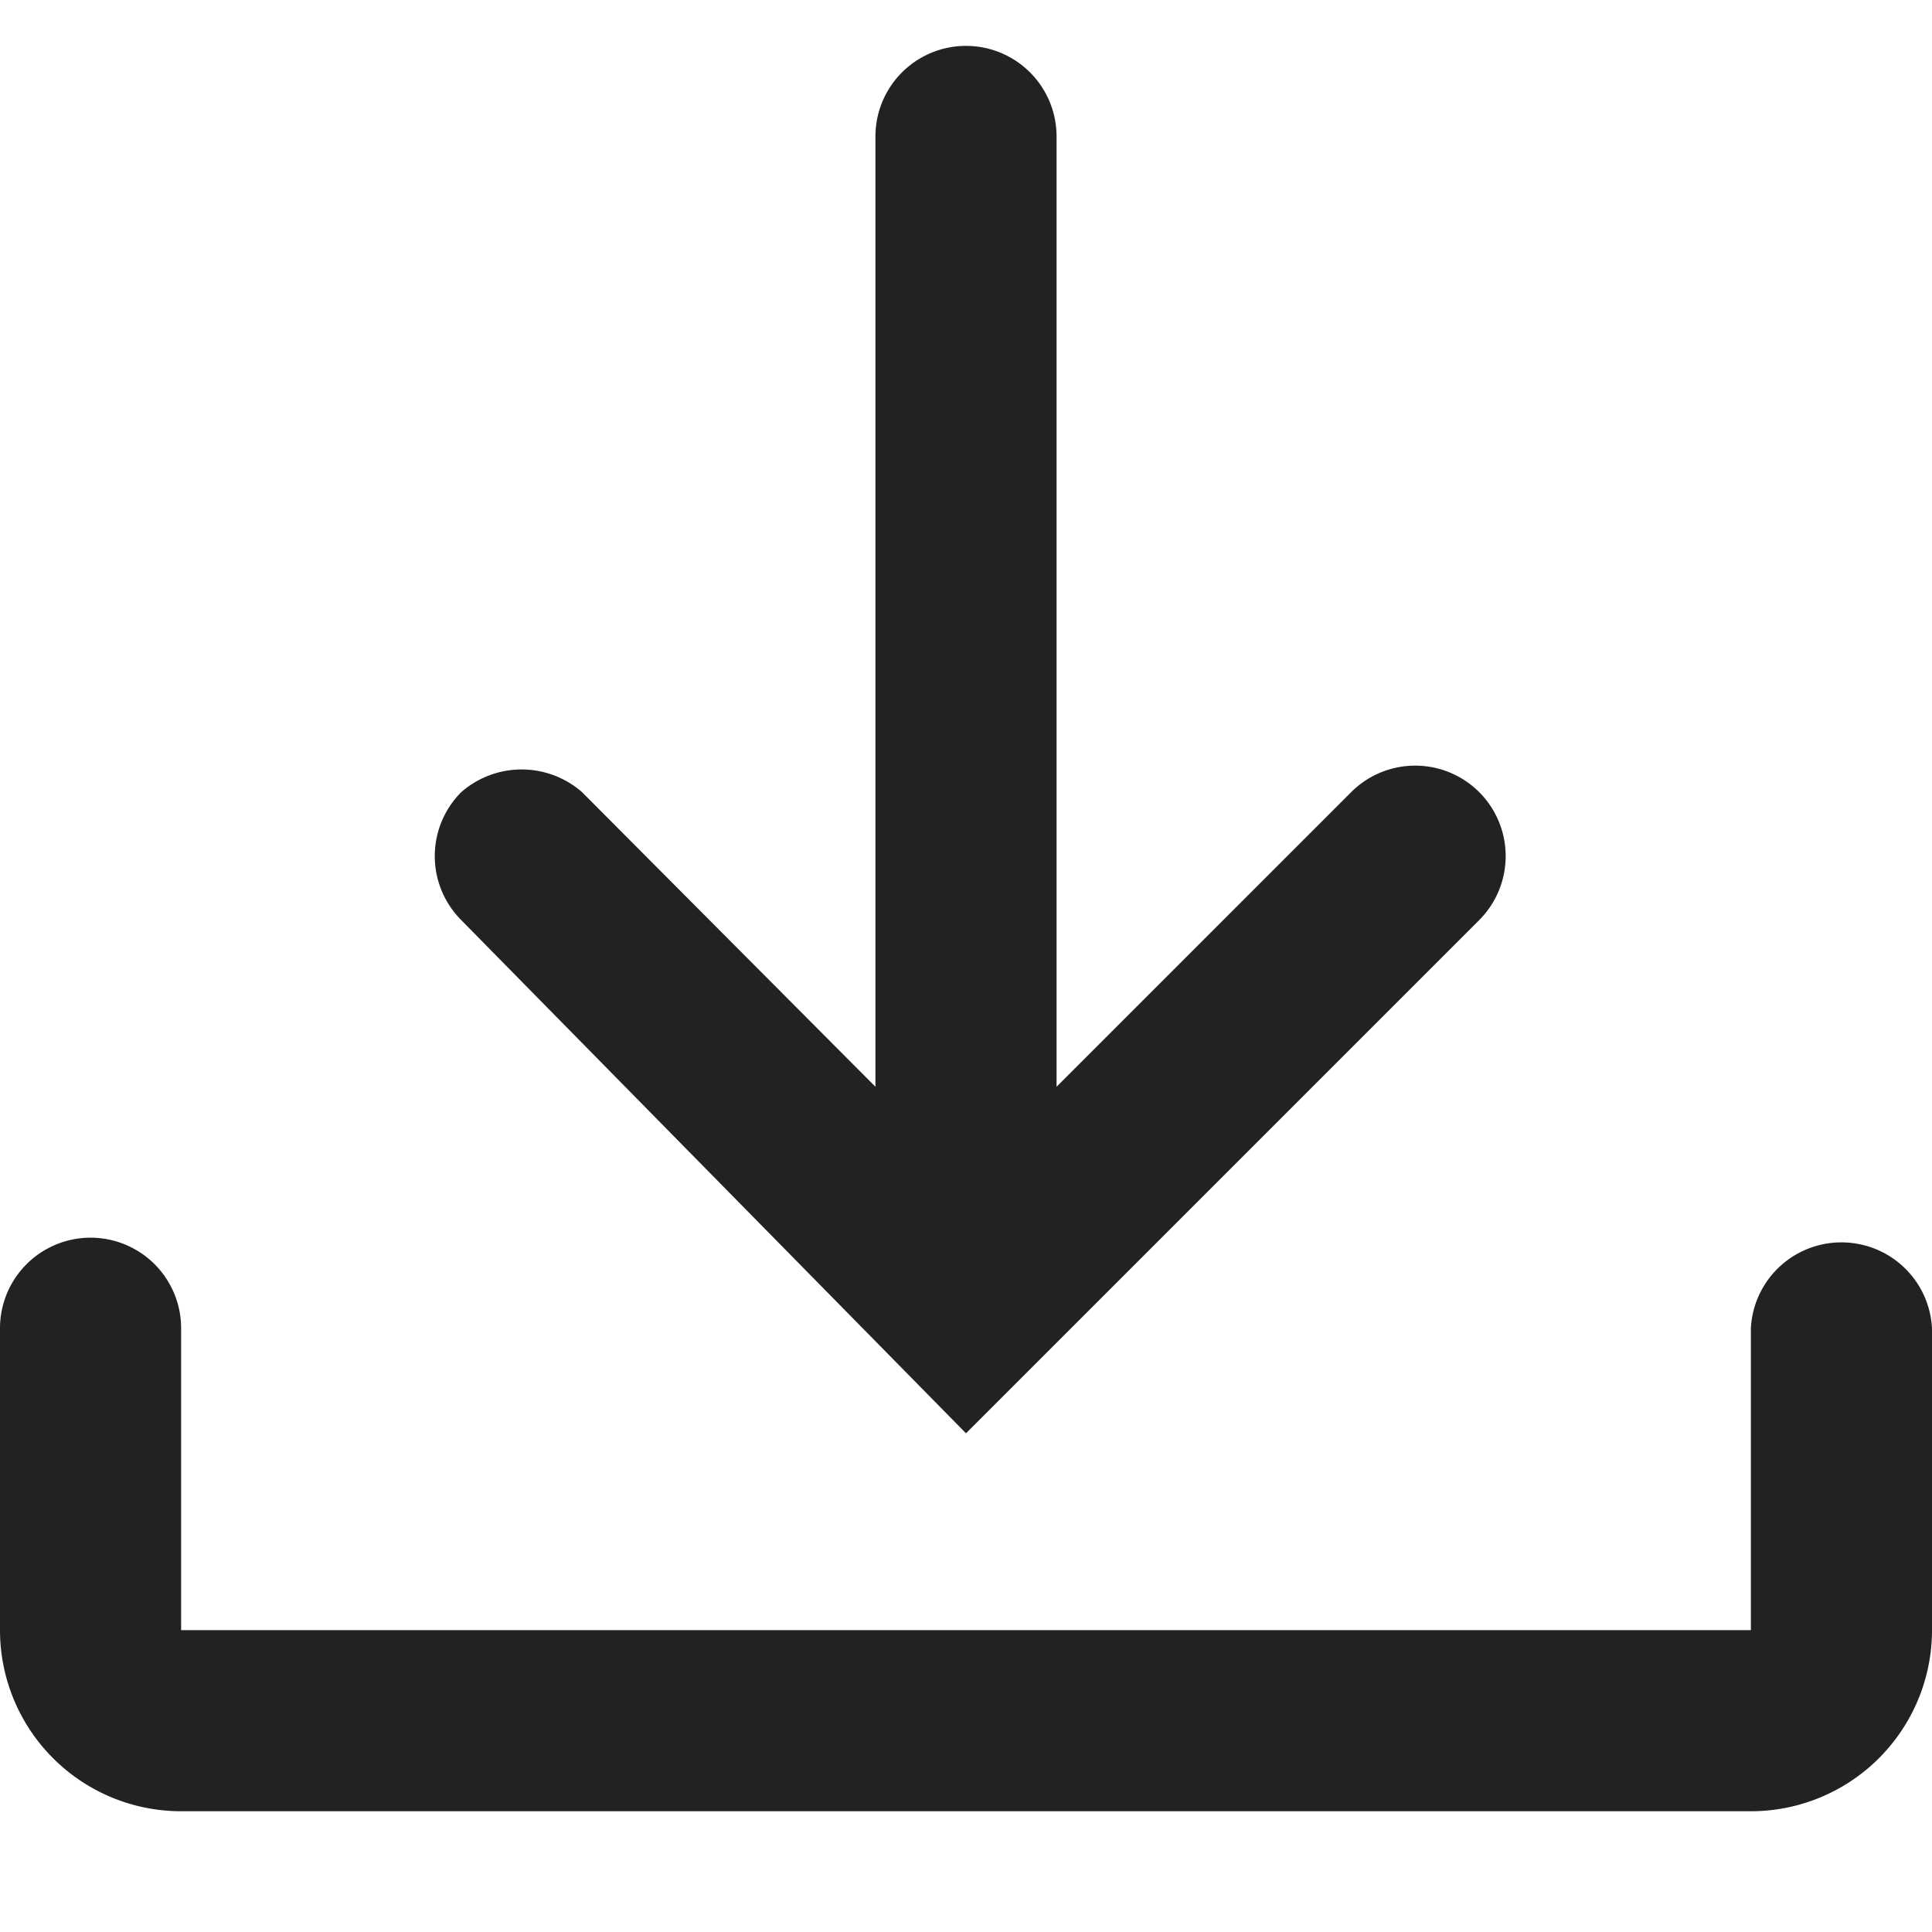
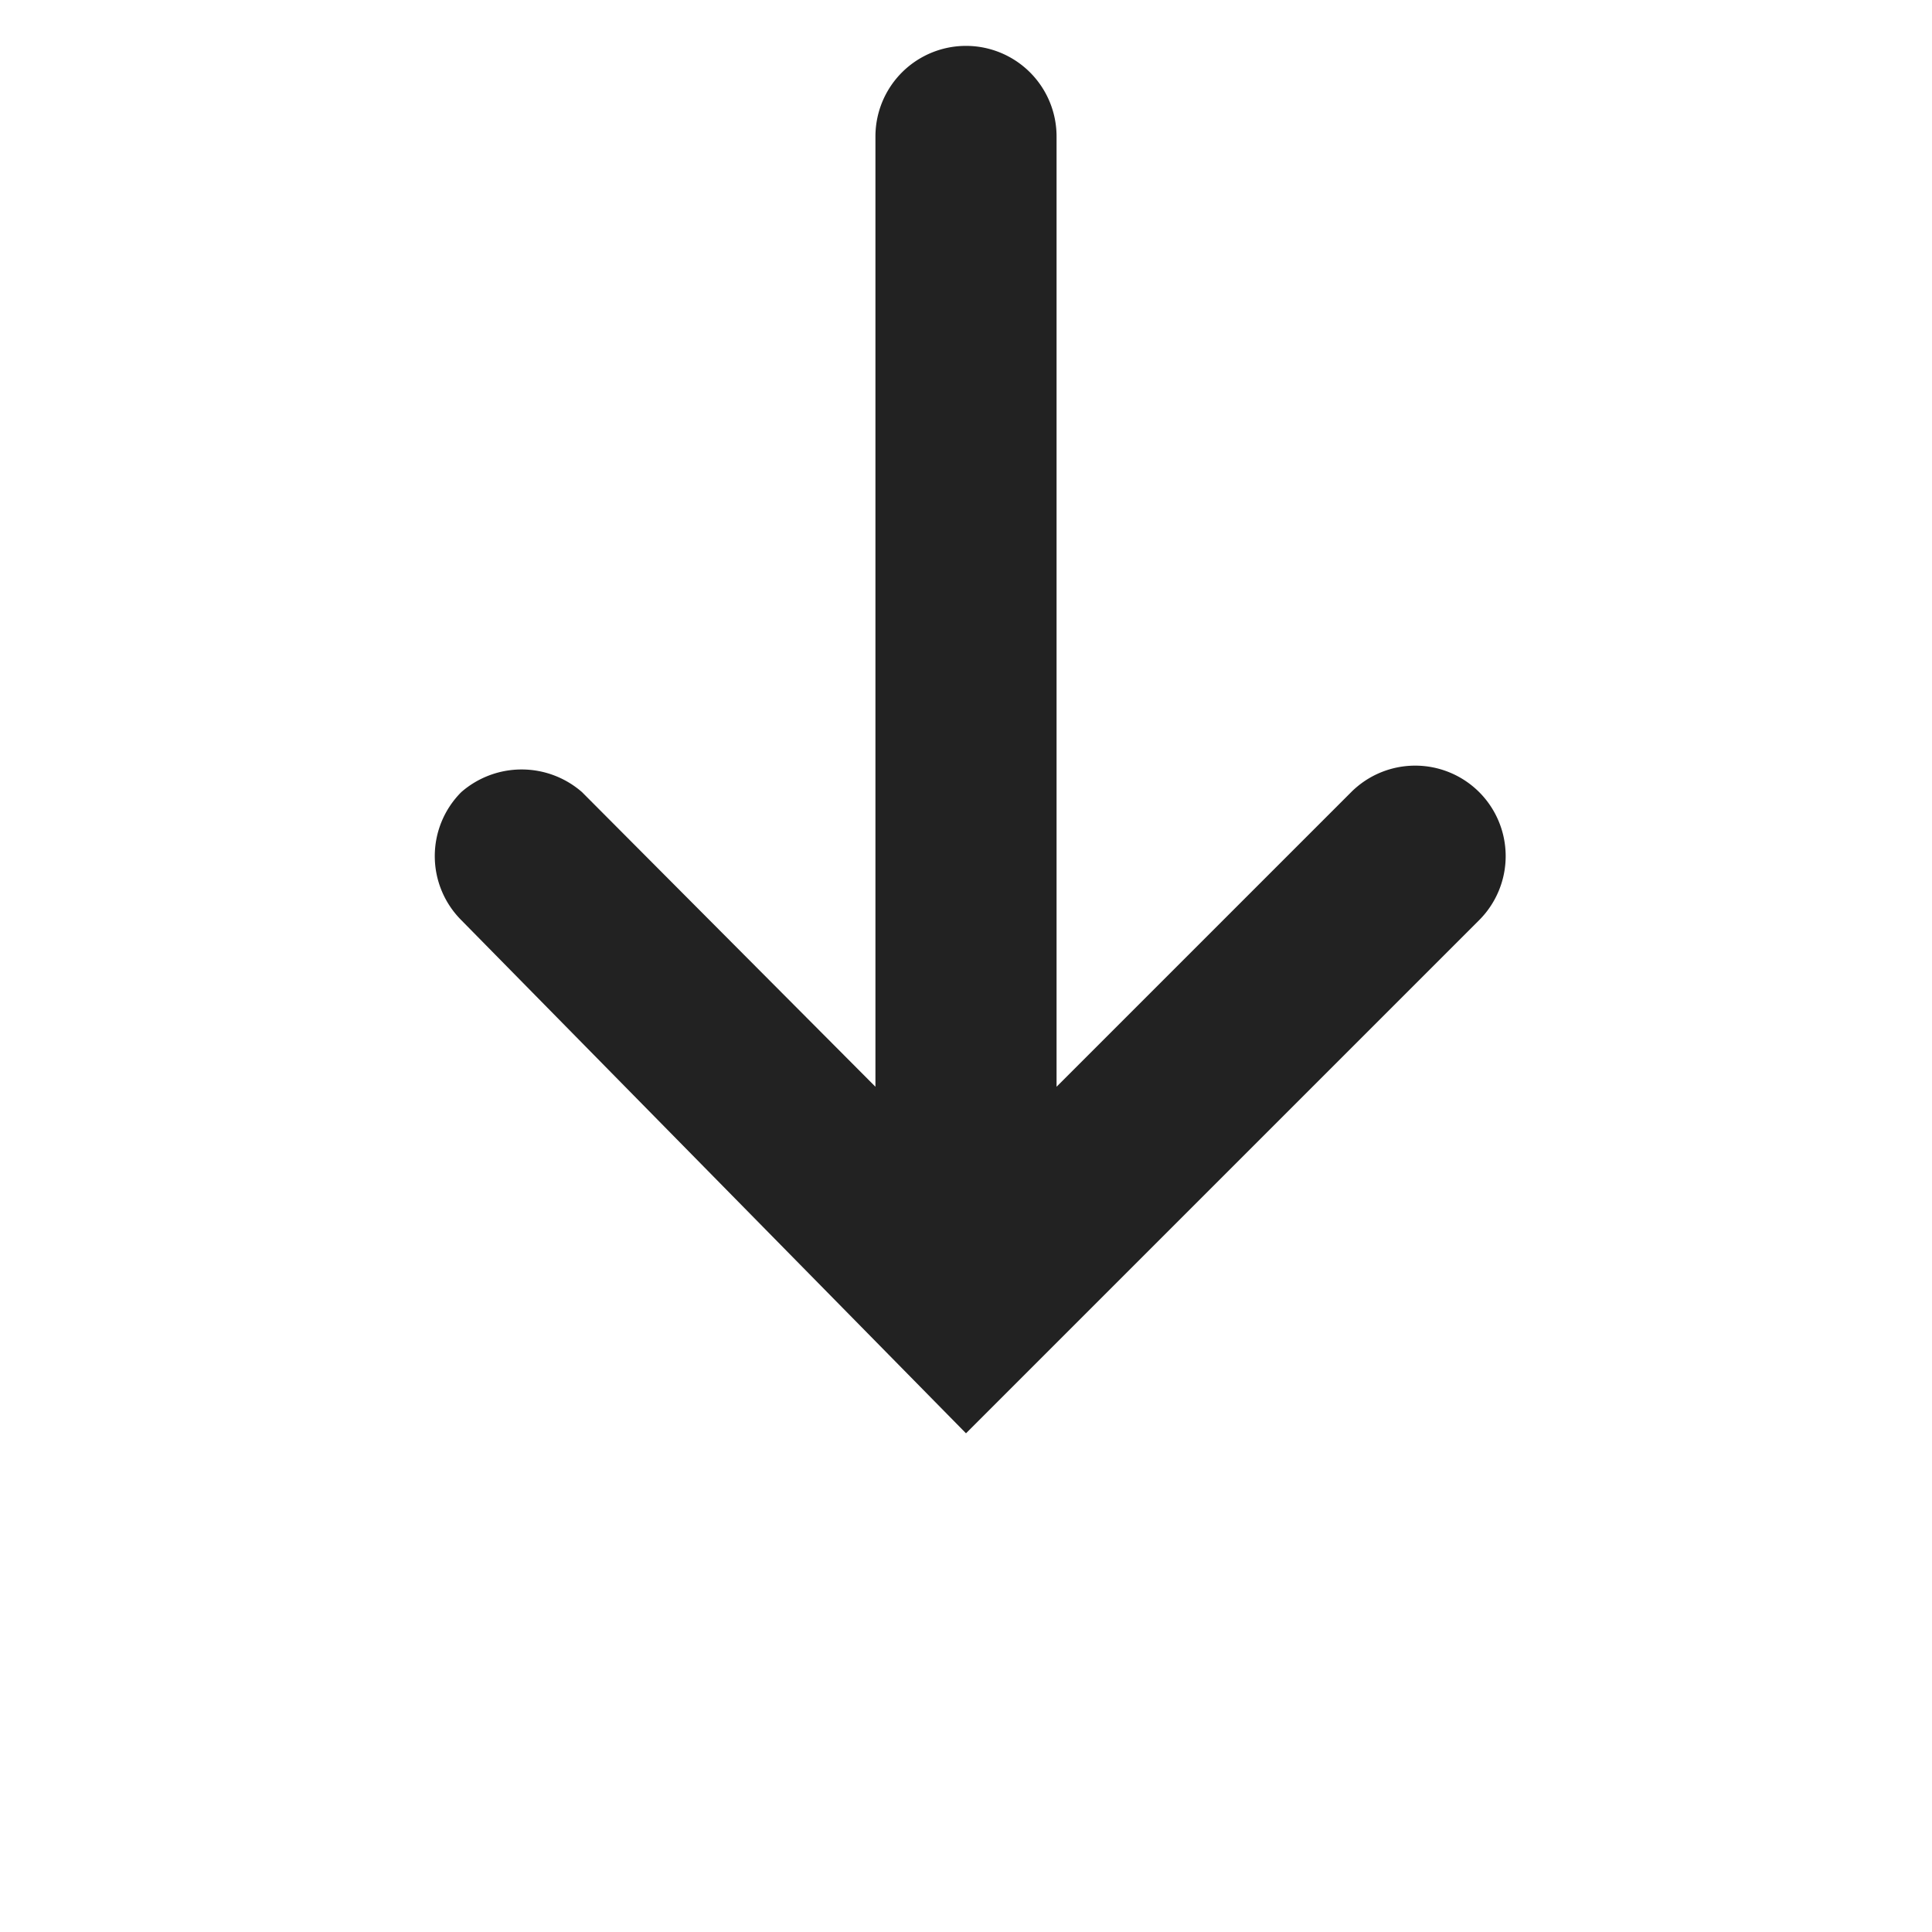
<svg xmlns="http://www.w3.org/2000/svg" viewBox="0 0 16 16">
  <rect width="16" height="16" fill="none" />
  <g>
-     <path d="M15.29,10.29a.75.75,0,0,0-.79.71v2.5H1.5V11A.75.75,0,0,0,0,11v2.5A1.5,1.5,0,0,0,1.5,15h13A1.5,1.5,0,0,0,16,13.5V11A.75.75,0,0,0,15.29,10.29Z" fill="#222" />
    <path d="M8,11.87,9.07,10.8l3.18-3.18a.75.75,0,0,0,0-1.06.75.75,0,0,0-1.06,0L8.75,9V1.13a.75.75,0,0,0-1.5,0V9L4.82,6.56a.76.76,0,0,0-1,0,.75.75,0,0,0,0,1.06Z" fill="#222" />
  </g>
</svg>